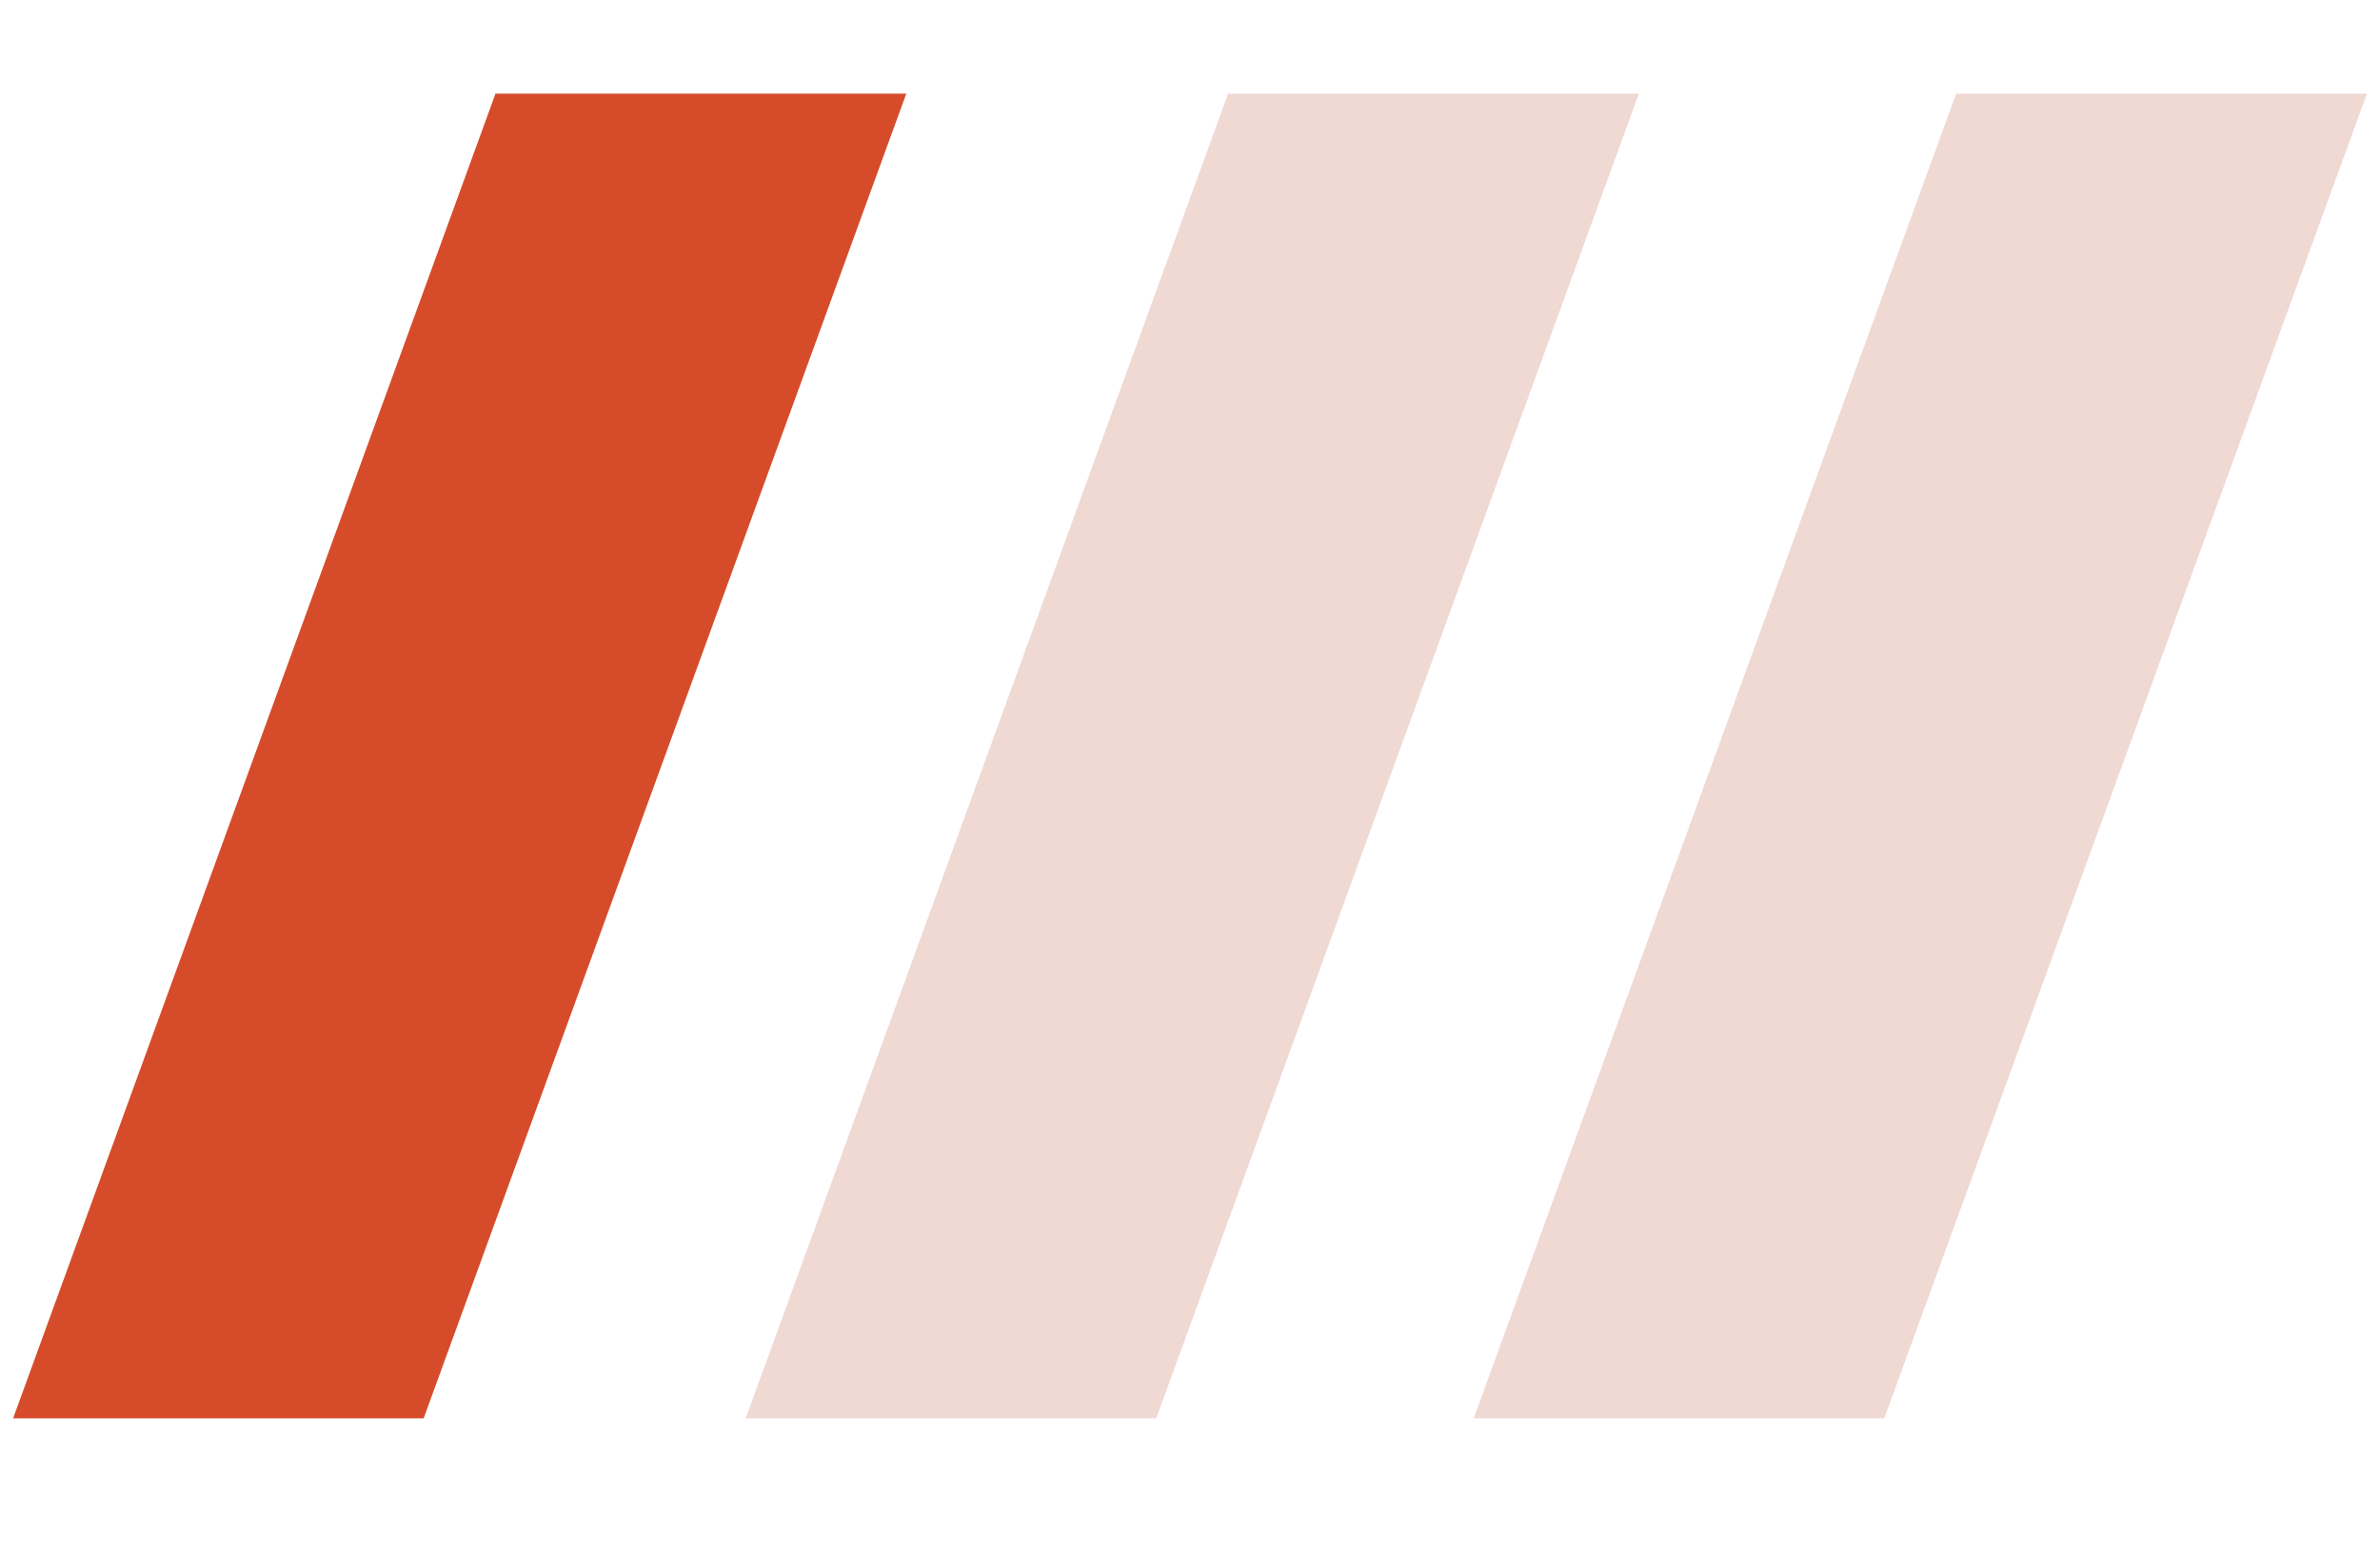
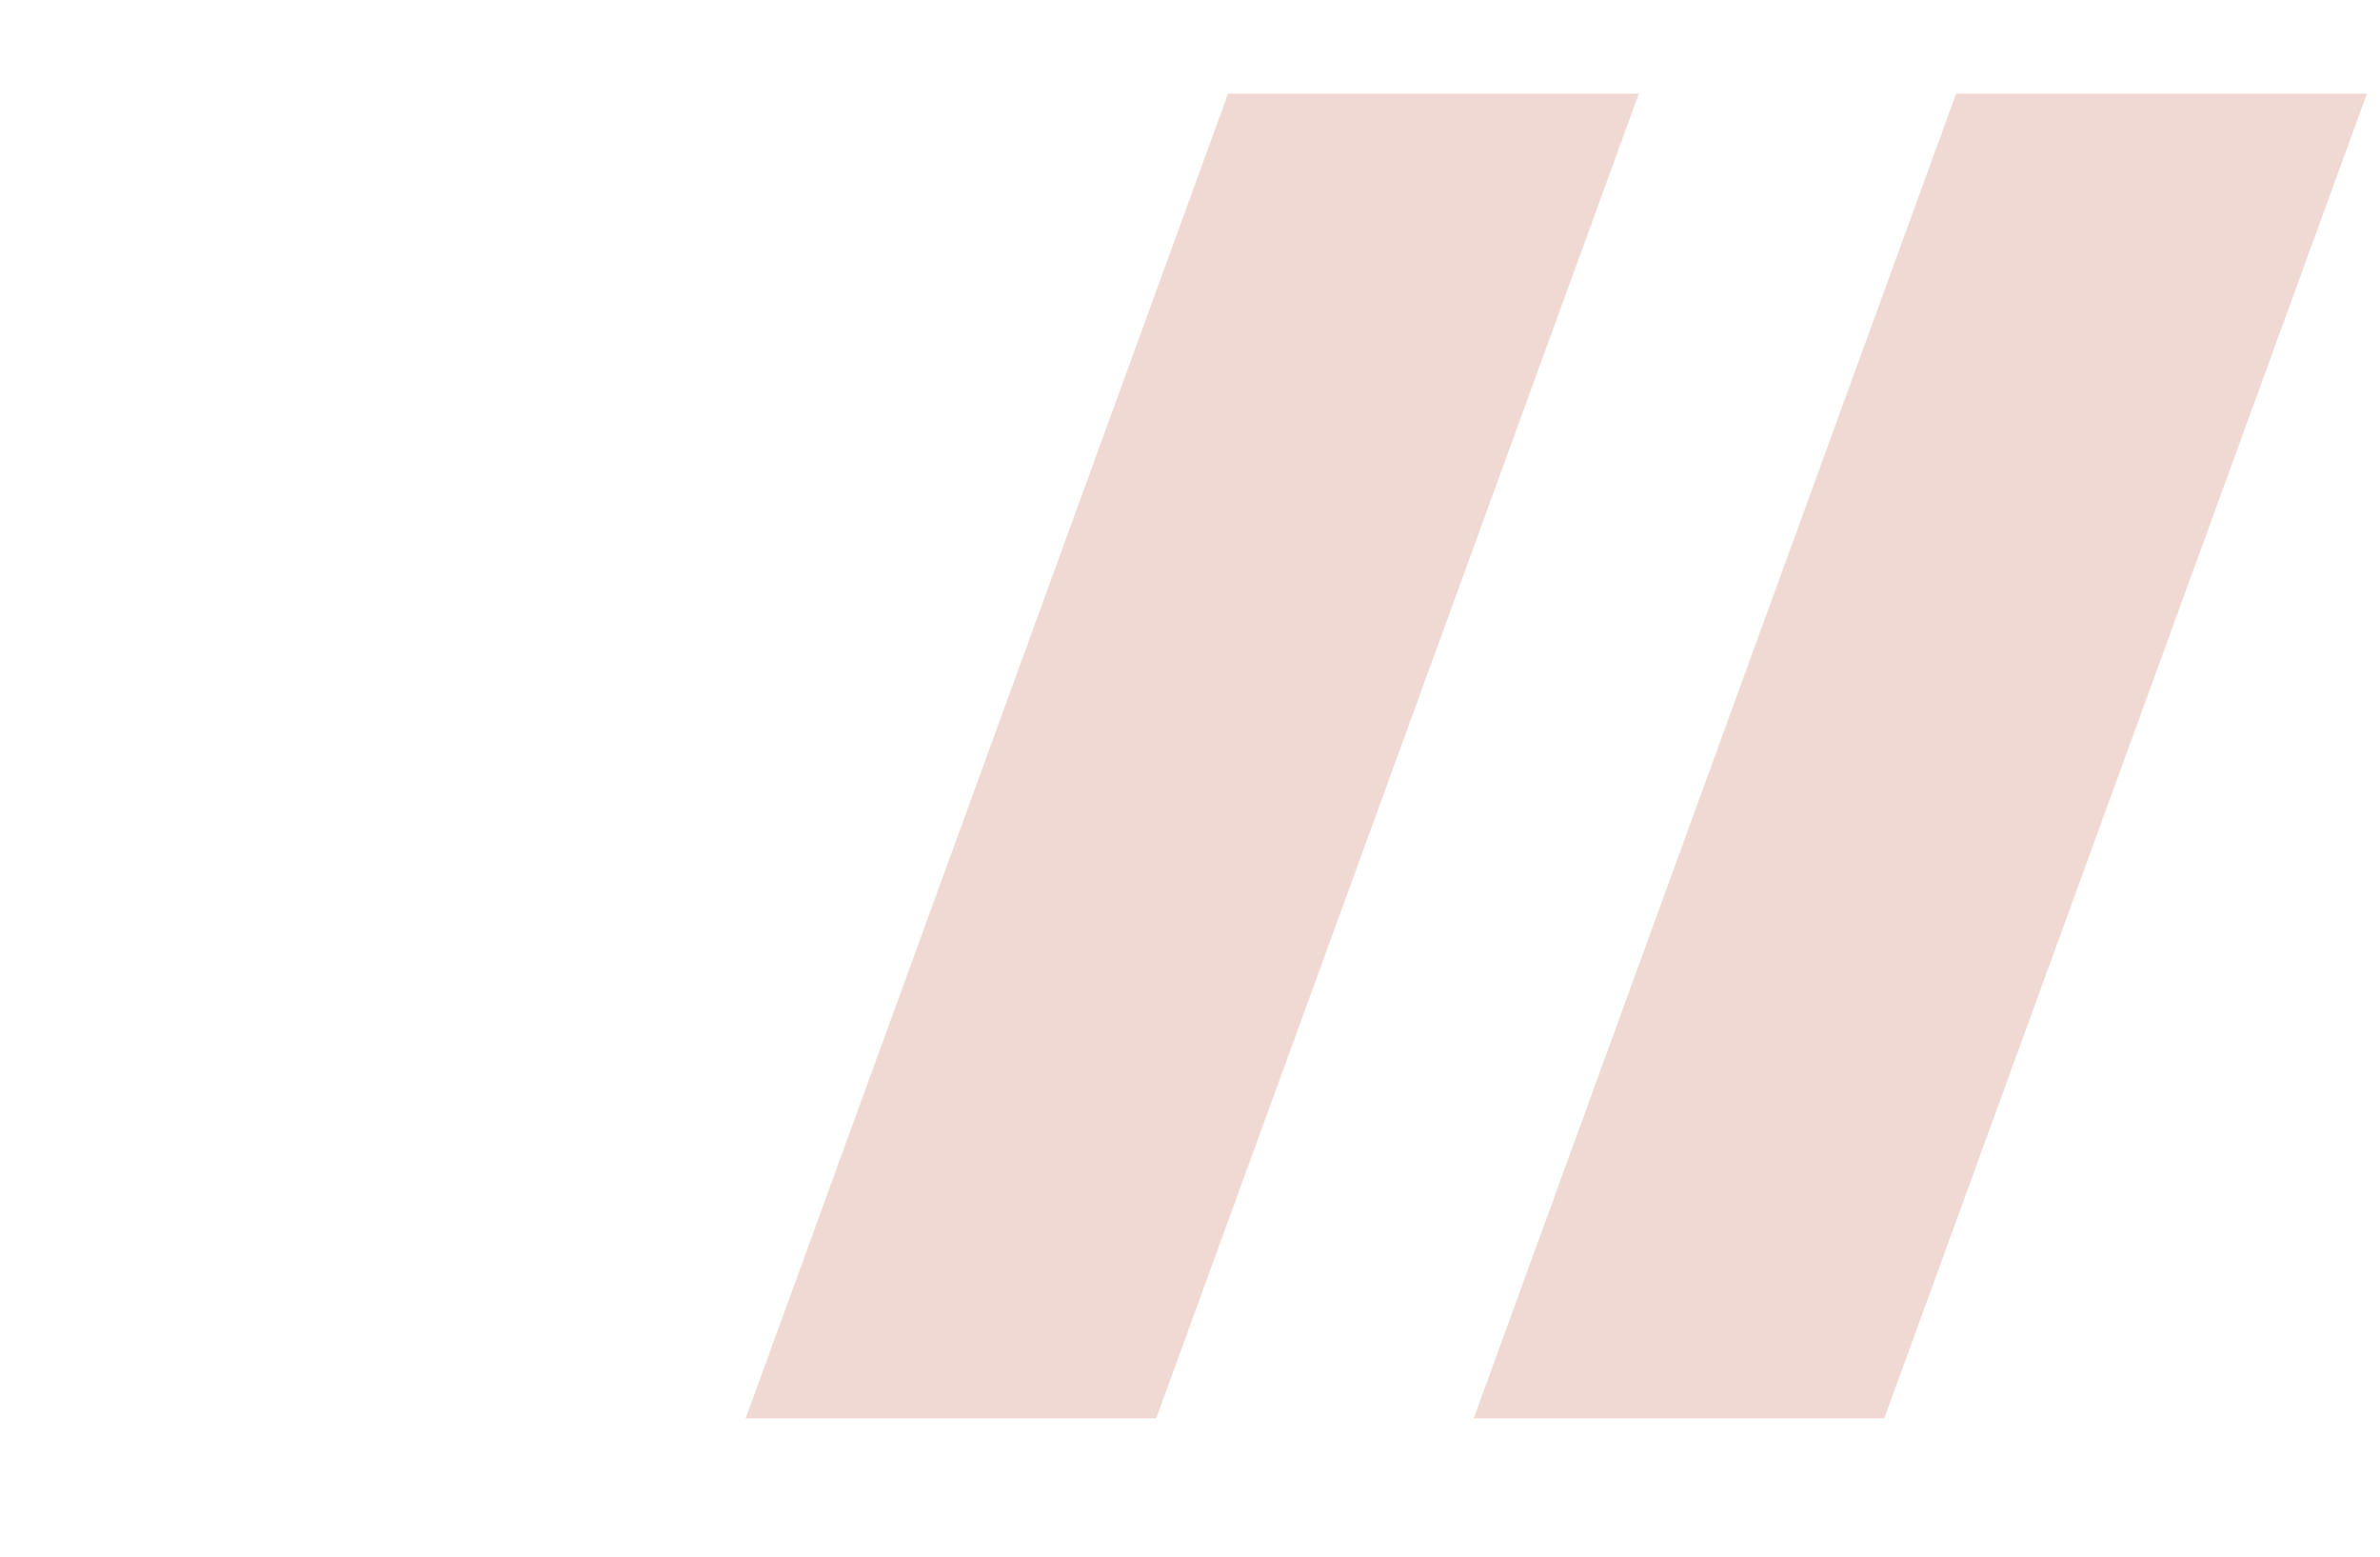
<svg xmlns="http://www.w3.org/2000/svg" width="52" height="34" viewBox="0 0 52 34" fill="none">
  <path d="M51 2.545L40.819 30.48L32.913 30.48L43.089 2.545L51 2.545Z" fill="#F0D9D3" stroke="#F0D9D3" />
-   <path d="M19.087 2.545L8.906 30.48L1 30.48L11.176 2.545L19.087 2.545Z" fill="#D64C2B" stroke="#D64C2B" />
  <path d="M35.093 2.545L24.912 30.48L17.006 30.48L27.182 2.545L35.093 2.545Z" fill="#F0D9D3" stroke="#F0D9D3" />
</svg>